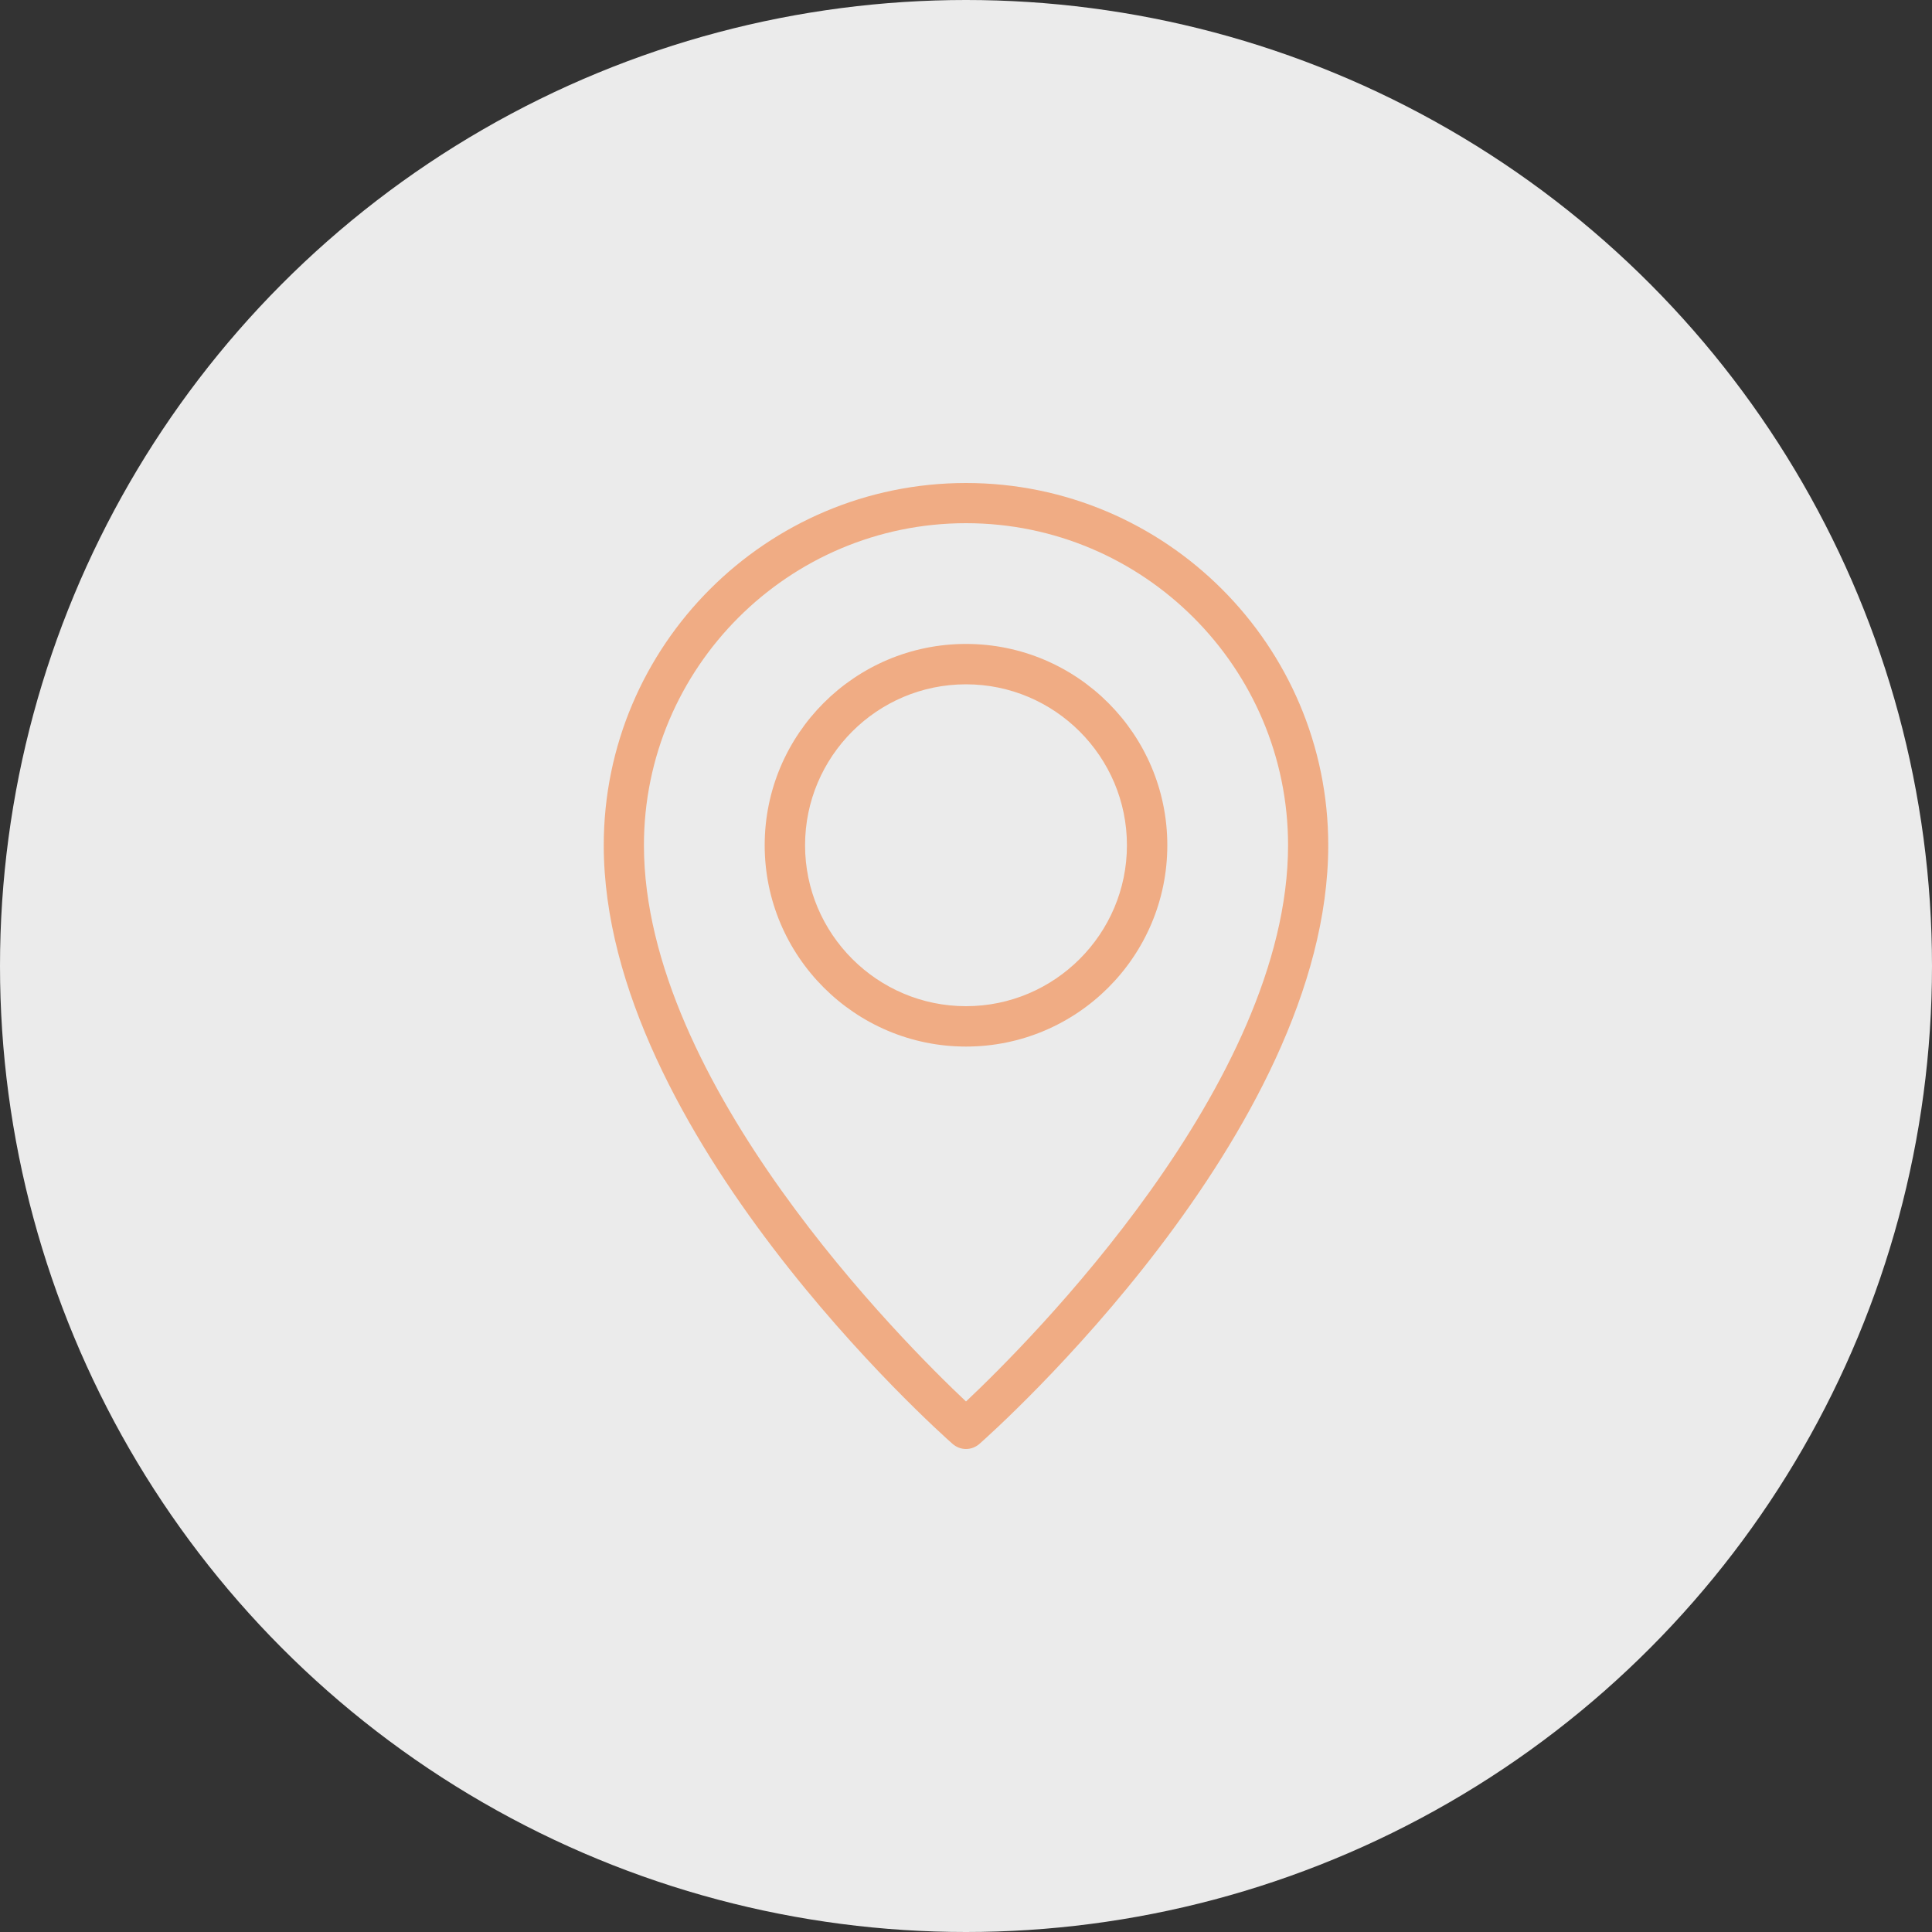
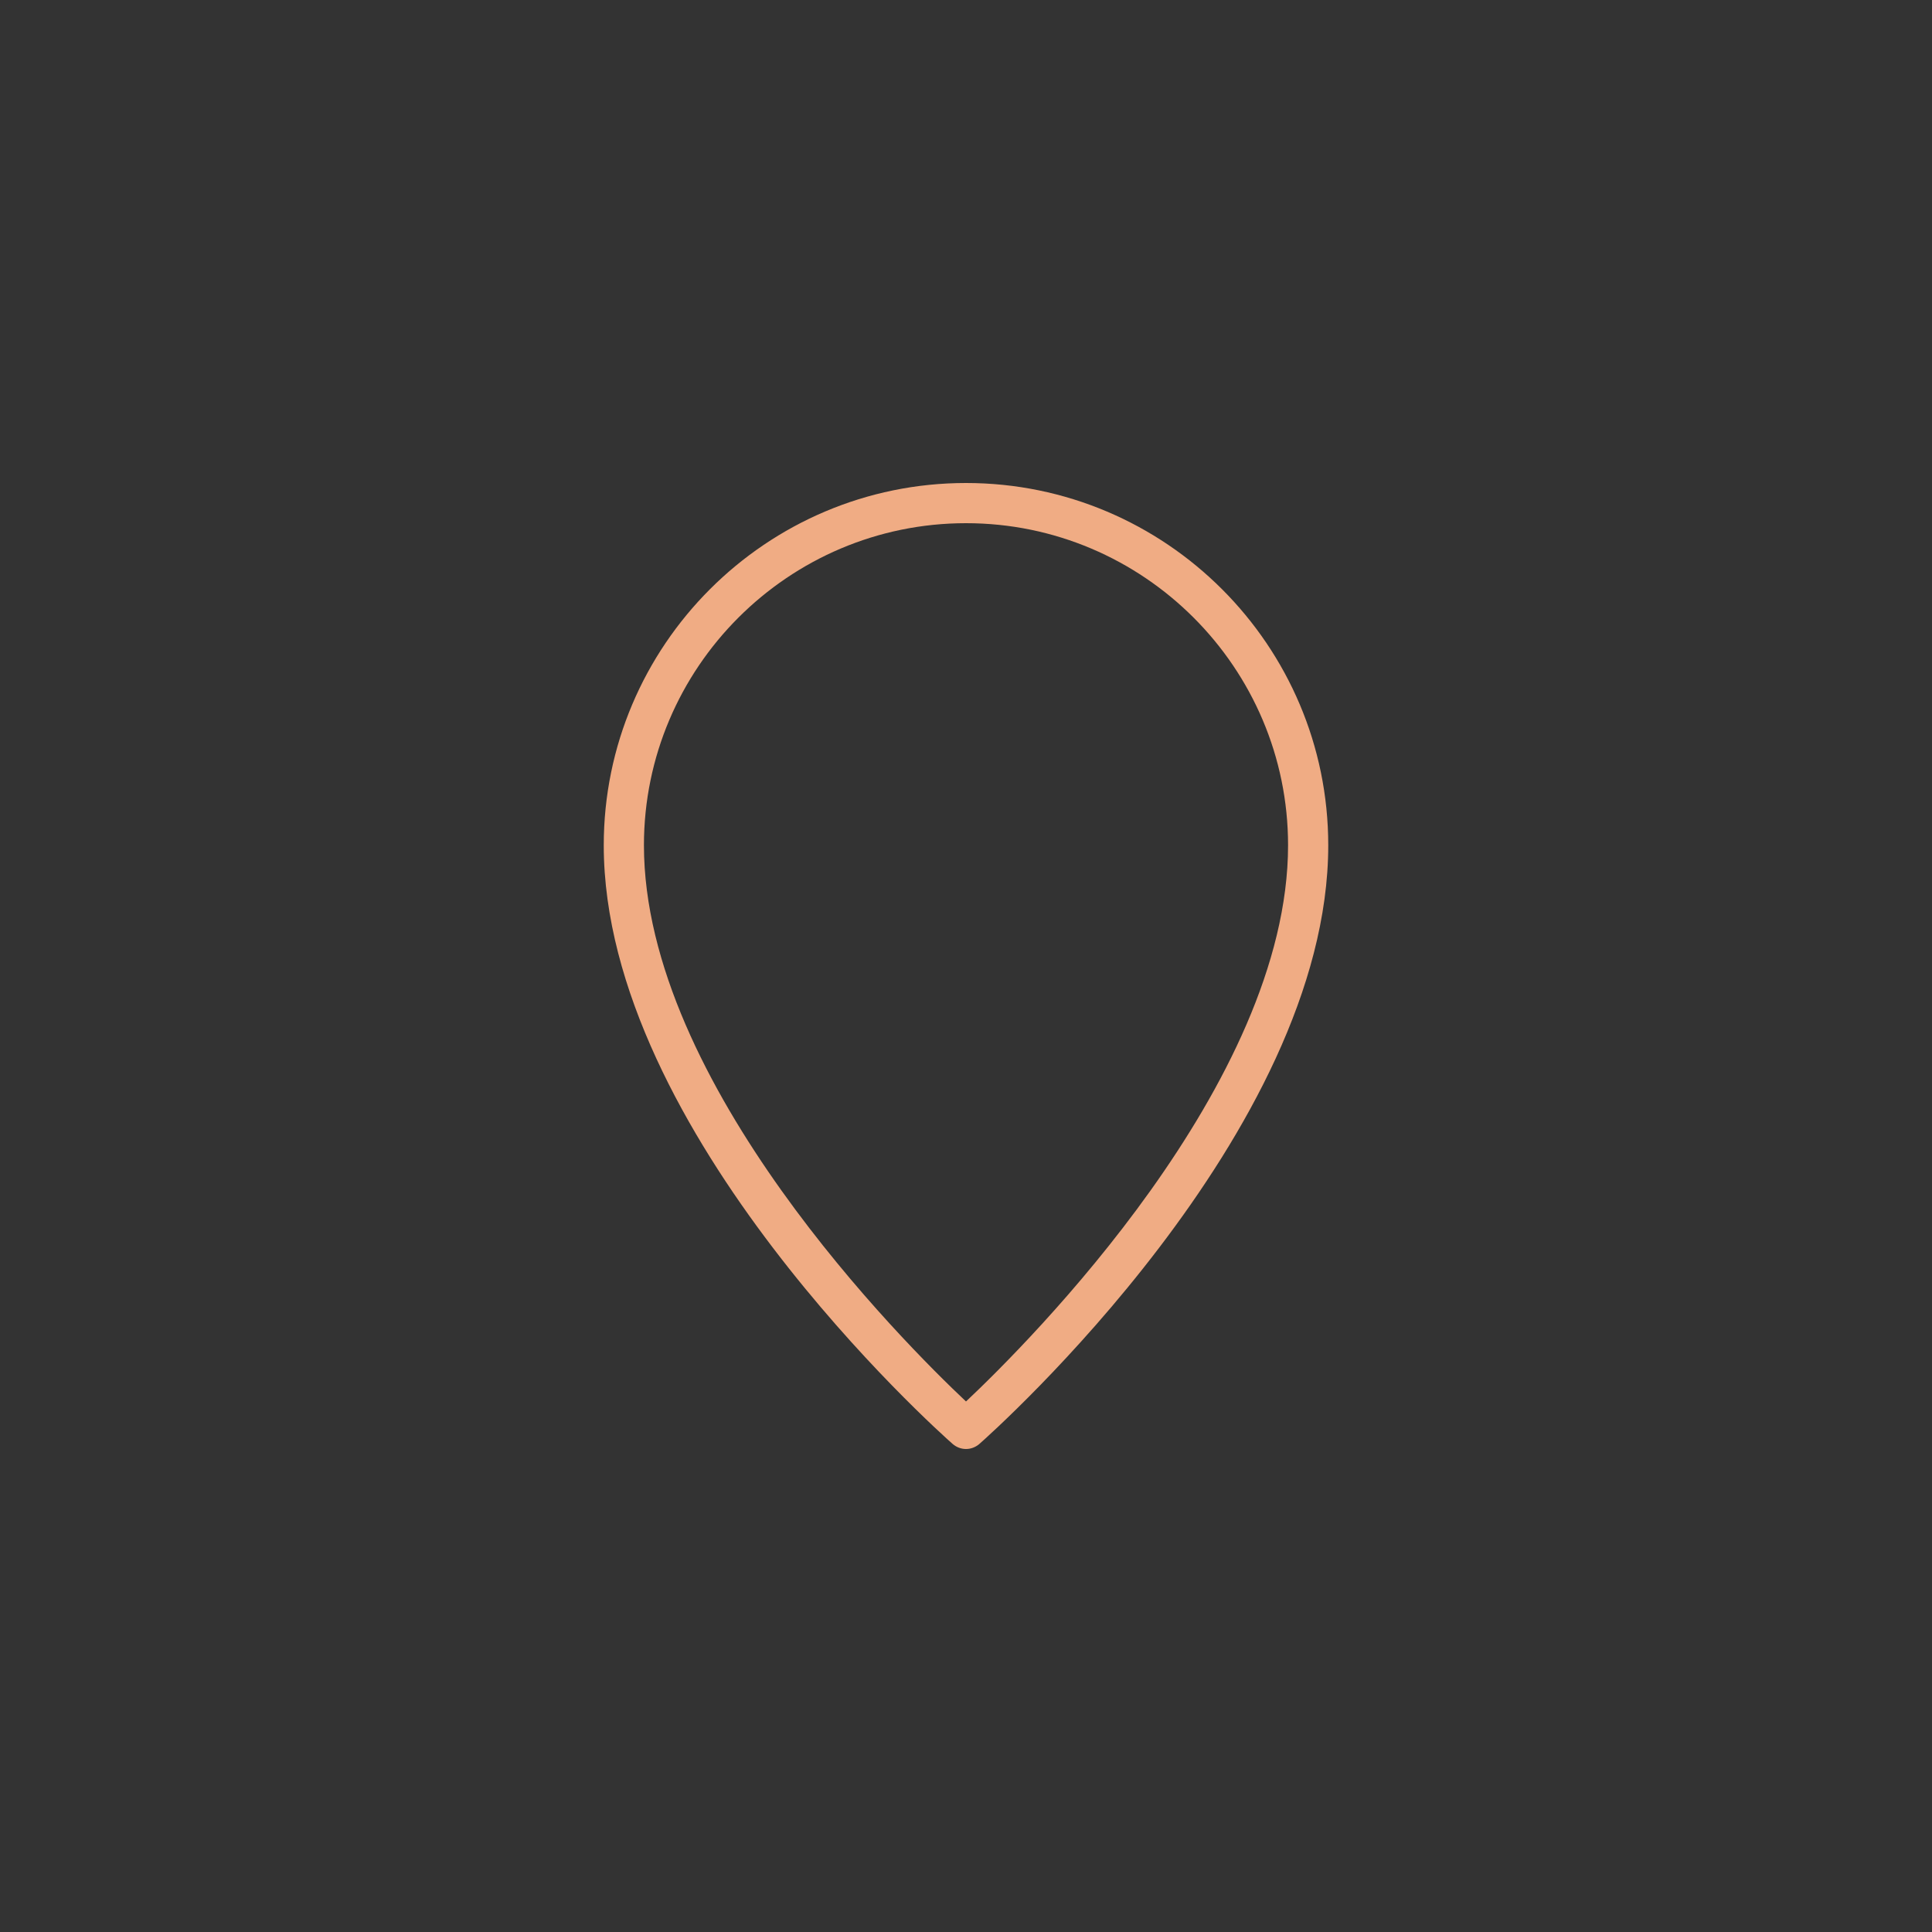
<svg xmlns="http://www.w3.org/2000/svg" id="a" viewBox="0 0 100 100">
  <rect x="0" y="0" width="100" height="100" fill="#333333" stroke="none" />
-   <circle cx="50" cy="50" r="50" style="fill:#ebebeb;" />
  <path d="M50,75c-.25,0-.49-.09-.69-.26-.74-.65-18.06-16.11-18.06-30.99,0-10.34,8.41-18.75,18.75-18.75s18.75,8.41,18.75,18.75c0,14.88-17.32,30.34-18.06,30.99-.2.17-.44.26-.69.26ZM50,27.08c-9.19,0-16.67,7.48-16.67,16.67,0,12.33,13.44,25.75,16.67,28.79,3.23-3.04,16.67-16.46,16.67-28.79,0-9.19-7.48-16.67-16.67-16.67Z" style="fill:#f0ac84;" />
-   <path d="M50,54.17c-5.74,0-10.42-4.67-10.42-10.42s4.67-10.42,10.42-10.42,10.42,4.67,10.42,10.42-4.67,10.42-10.42,10.42ZM50,35.42c-4.6,0-8.33,3.74-8.33,8.33s3.74,8.33,8.33,8.33,8.33-3.74,8.33-8.33-3.74-8.33-8.33-8.33Z" style="fill:#f0ac84;" />
</svg>